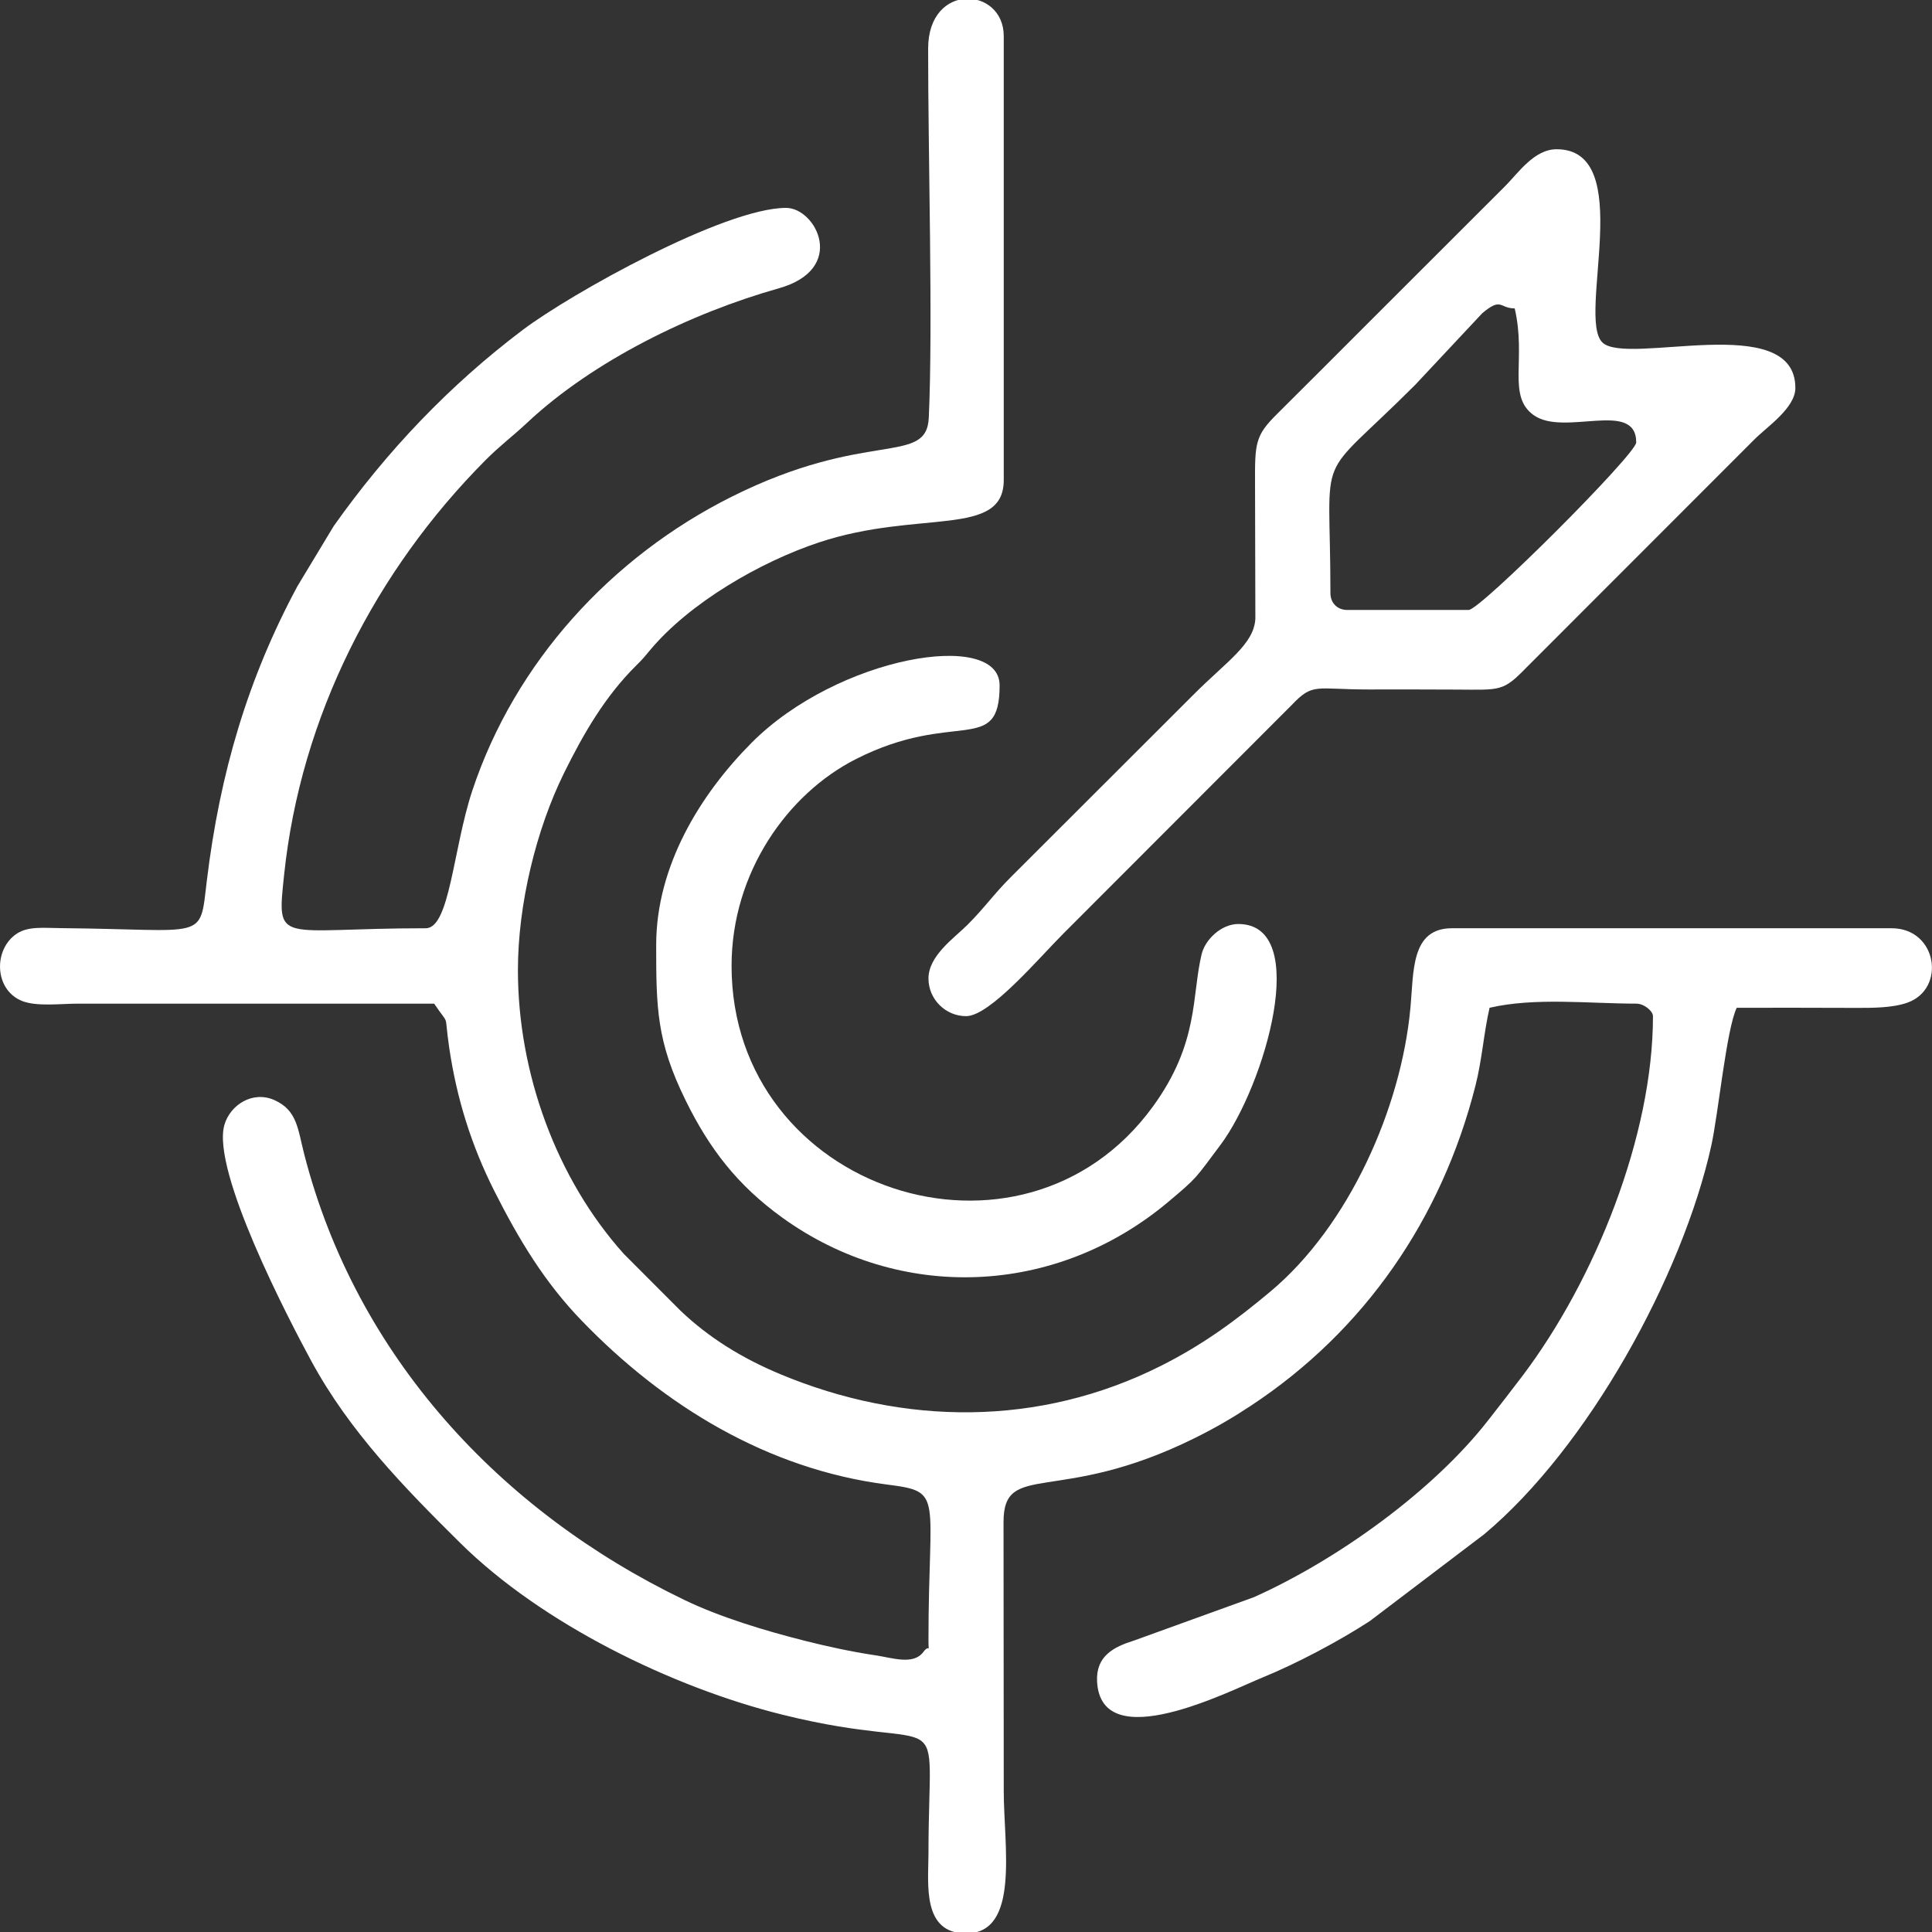
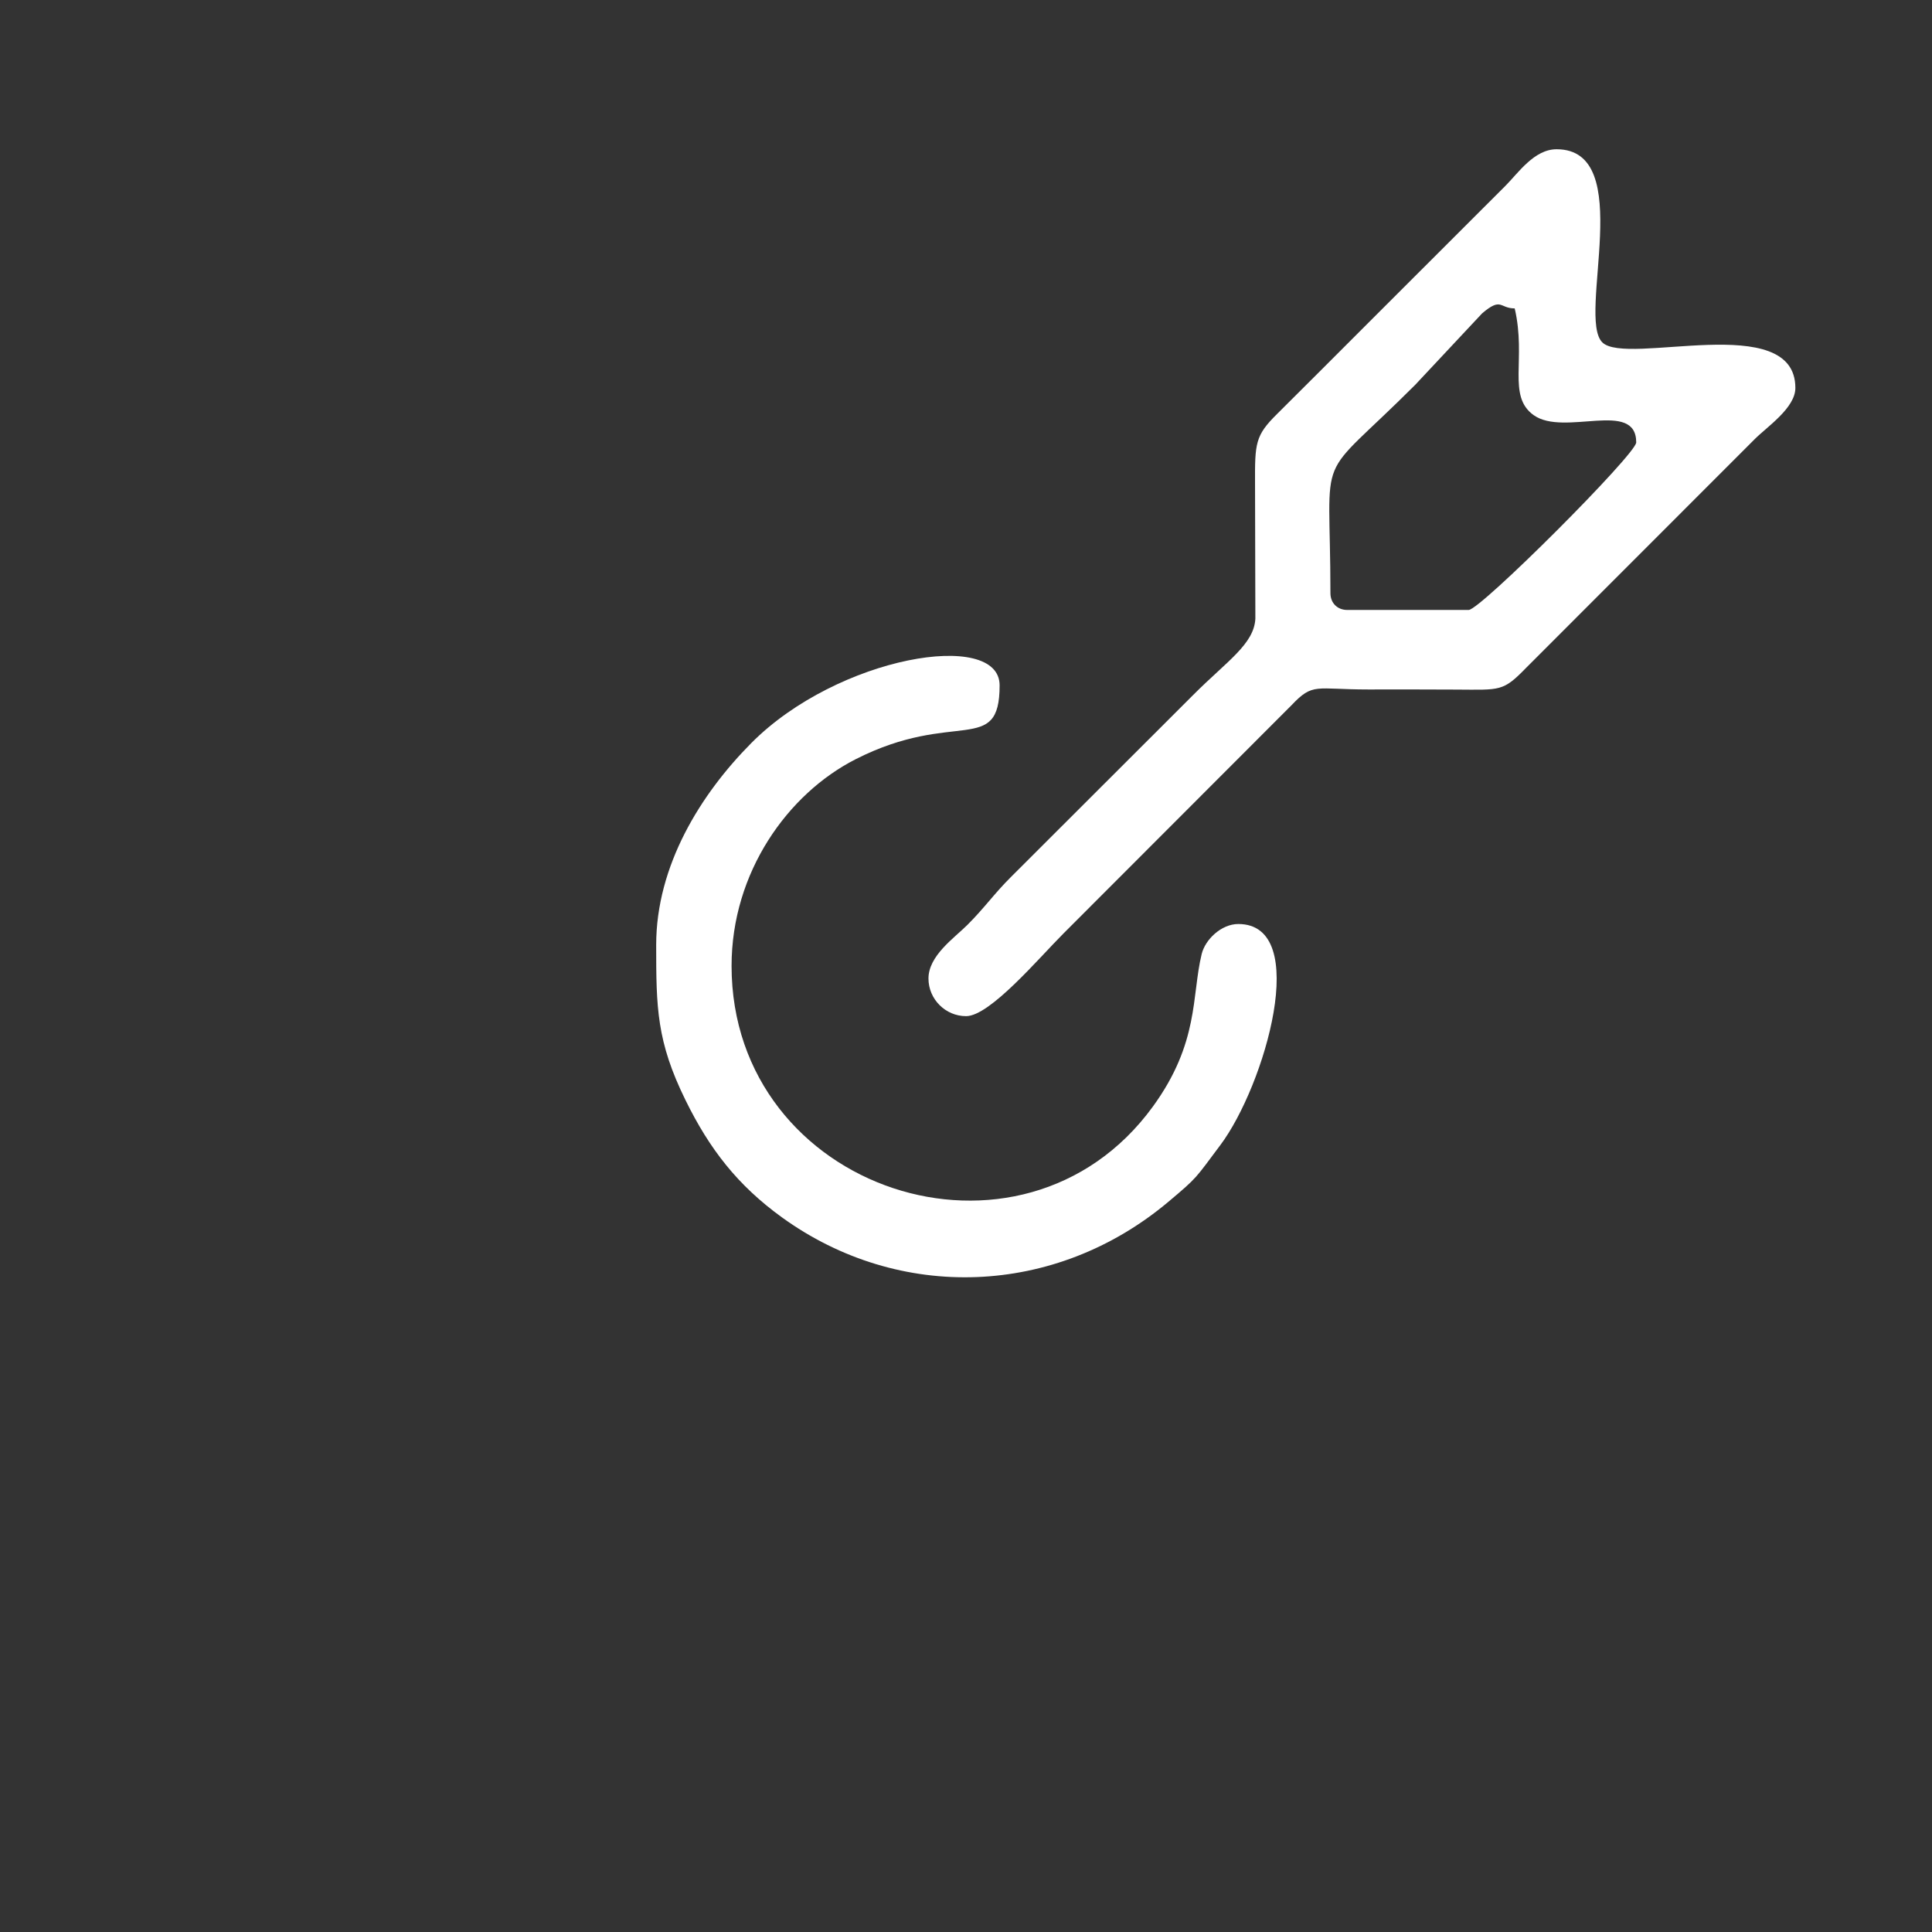
<svg xmlns="http://www.w3.org/2000/svg" xmlns:ns1="http://www.inkscape.org/namespaces/inkscape" version="1.1" width="17.76" height="17.76" viewBox="0 0 17.76 17.76">
  <rect x="0" y="0" width="17.76" height="17.76" fill="#333333" stroke="none" />
  <g ns1:groupmode="layer" ns1:label="Layer 1">
-     <path transform="matrix(1,0,0,-1,0,17.76)" d="M3.914 9.227C2.548 9.227 2.542 9.059 2.612 9.721 2.765 11.176 3.453 12.514 4.463 13.53 4.602 13.669 4.706 13.743 4.848 13.876 5.457 14.446 6.355 14.883 7.157 15.109 7.793 15.287 7.501 15.849 7.226 15.849 6.661 15.849 5.248 15.061 4.805 14.727 4.134 14.221 3.554 13.612 3.067 12.923L2.734 12.371C2.28 11.527 2.021 10.655 1.901 9.662 1.834 9.102 1.907 9.216 .564 9.228 .403 9.229 .261 9.248 .154 9.177-.063 9.033-.054 8.66 .204 8.558 .34 8.505 .558 8.534 .719 8.534H3.991C4.14 8.312 4.079 8.473 4.129 8.132 4.198 7.661 4.334 7.229 4.543 6.814 4.769 6.366 5.006 5.972 5.349 5.618 6.099 4.841 7.053 4.254 8.156 4.113 8.682 4.046 8.535 4.024 8.535 2.682 8.535 2.538 8.552 2.661 8.487 2.573 8.395 2.451 8.201 2.521 8.05 2.543 7.811 2.579 7.603 2.626 7.41 2.674 7.028 2.77 6.614 2.896 6.288 3.054 4.606 3.864 3.276 5.287 2.797 7.148 2.737 7.381 2.733 7.553 2.523 7.647 2.323 7.737 2.116 7.603 2.063 7.42 1.941 6.999 2.653 5.633 2.862 5.248 3.215 4.598 3.715 4.087 4.231 3.576 4.981 2.834 6.181 2.248 7.195 1.997 8.767 1.607 8.536 2.198 8.535 .719 8.534 .439 8.475-.013 8.881-.013 9.378-.013 9.227 .791 9.227 1.296L9.225 3.763C9.222 4.341 9.724 3.916 10.986 4.542 11.179 4.638 11.336 4.73 11.499 4.838 12.543 5.526 13.253 6.557 13.563 7.779 13.625 8.023 13.639 8.263 13.693 8.496 14.111 8.593 14.609 8.534 15.041 8.534 15.115 8.534 15.195 8.465 15.195 8.419 15.195 7.319 14.662 5.995 13.996 5.113 13.883 4.964 13.796 4.852 13.677 4.7 13.17 4.051 12.292 3.421 11.527 3.078L10.424 2.679C10.242 2.622 10.072 2.539 10.085 2.301 10.123 1.612 11.299 2.214 11.609 2.341 11.916 2.466 12.312 2.675 12.593 2.859L13.643 3.656C14.599 4.455 15.466 6.032 15.731 7.228 15.796 7.523 15.87 8.298 15.965 8.496 16.324 8.496 16.684 8.497 17.043 8.495 17.218 8.494 17.399 8.495 17.534 8.543 17.892 8.67 17.809 9.227 17.389 9.227H13.347C12.967 9.227 12.997 8.827 12.965 8.492 12.88 7.574 12.4 6.492 11.68 5.889 11.358 5.619 11.055 5.397 10.671 5.204 9.552 4.642 8.307 4.654 7.17 5.129 6.823 5.274 6.515 5.463 6.253 5.714L5.734 6.234C5.113 6.927 4.761 7.898 4.761 8.842 4.761 9.448 4.929 10.134 5.184 10.652 5.363 11.015 5.562 11.359 5.849 11.643 5.911 11.704 5.919 11.716 5.977 11.785 6.34 12.219 6.987 12.594 7.529 12.774 8.444 13.078 9.227 12.813 9.227 13.347V17.428C9.227 17.882 8.533 17.928 8.532 17.314 8.531 16.355 8.577 14.774 8.538 13.921 8.517 13.474 7.972 13.818 6.724 13.193 5.618 12.639 4.734 11.672 4.342 10.493 4.164 9.956 4.135 9.227 3.914 9.227" fill="#ffffff" fill-rule="evenodd" />
    <path transform="matrix(1,0,0,-1,0,17.76)" d="M13.501 12.153H12.384C12.294 12.153 12.23 12.217 12.23 12.307 12.23 13.698 12.069 13.282 13.01 14.223L13.625 14.88C13.805 15.032 13.783 14.925 13.924 14.925 14.033 14.458 13.852 14.12 14.098 13.944 14.379 13.743 15.041 14.091 15.041 13.693 15.041 13.586 13.608 12.153 13.501 12.153ZM8.535 8.765C8.535 8.575 8.691 8.419 8.881 8.419 9.1 8.419 9.549 8.952 9.776 9.179L11.873 11.278C12.071 11.487 12.091 11.422 12.577 11.422 12.846 11.422 13.116 11.423 13.386 11.421 13.796 11.419 13.815 11.401 14.031 11.623L16.129 13.722C16.241 13.835 16.504 14.009 16.504 14.194 16.504 14.913 14.951 14.39 14.729 14.613 14.494 14.848 15.048 16.388 14.309 16.388 14.103 16.388 13.957 16.17 13.838 16.051L12.567 14.781C12.282 14.495 12.024 14.238 11.739 13.954 11.539 13.756 11.535 13.688 11.537 13.308L11.54 12.073C11.528 11.838 11.277 11.681 10.97 11.373L9.294 9.699C9.138 9.544 9.05 9.414 8.891 9.256 8.769 9.135 8.535 8.974 8.535 8.765" fill="#ffffff" fill-rule="evenodd" />
    <path transform="matrix(1,0,0,-1,0,17.76)" d="M6.032 9.073C6.032 8.496 6.036 8.187 6.301 7.648 6.522 7.197 6.781 6.864 7.187 6.57 8.266 5.789 9.7 5.838 10.741 6.713 11.012 6.941 10.984 6.922 11.219 7.235 11.626 7.779 12.06 9.266 11.383 9.266 11.227 9.266 11.078 9.123 11.046 8.988 10.953 8.605 11.025 8.175 10.598 7.588 9.394 5.933 6.725 6.812 6.725 8.881 6.725 9.741 7.242 10.464 7.866 10.781 8.777 11.244 9.189 10.807 9.189 11.46 9.189 11.976 7.703 11.73 6.908 10.931 6.439 10.459 6.032 9.802 6.032 9.073" fill="#ffffff" fill-rule="evenodd" />
  </g>
</svg>